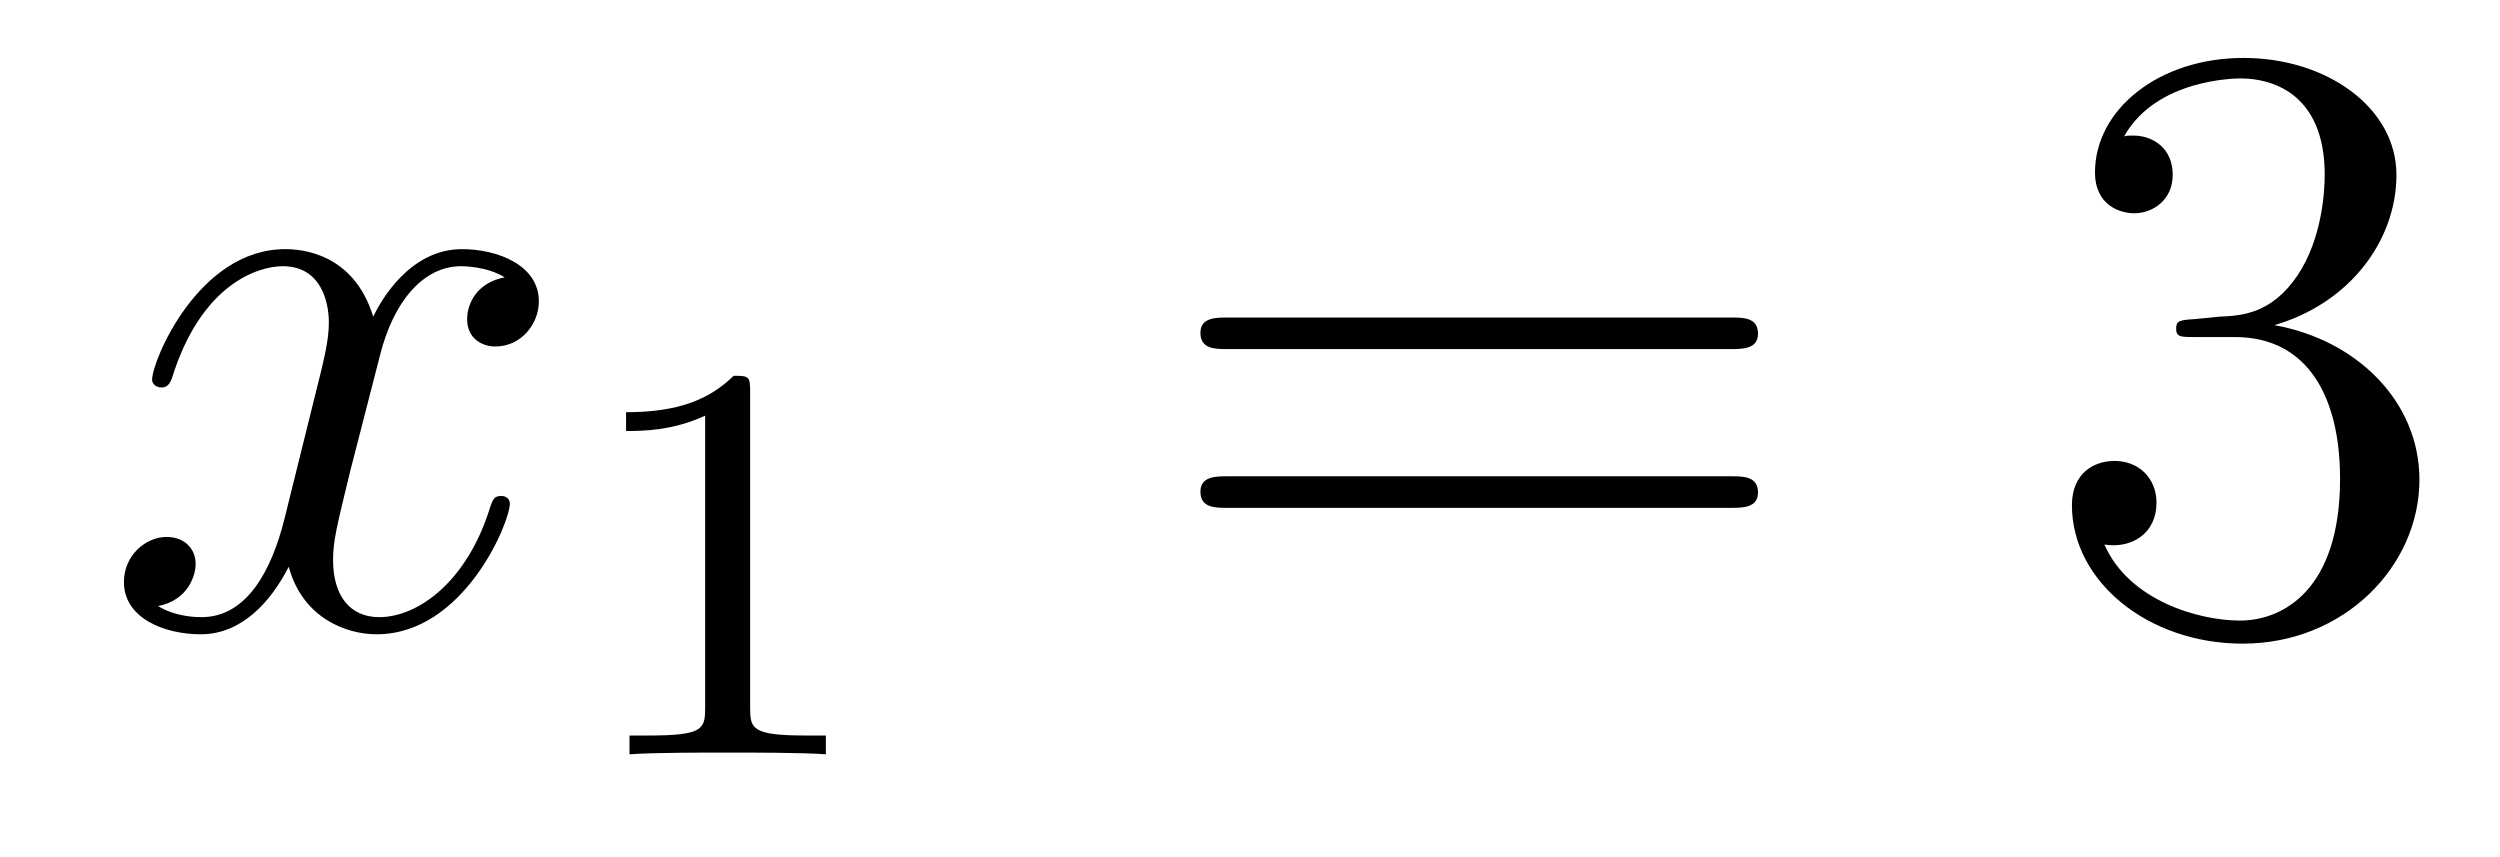
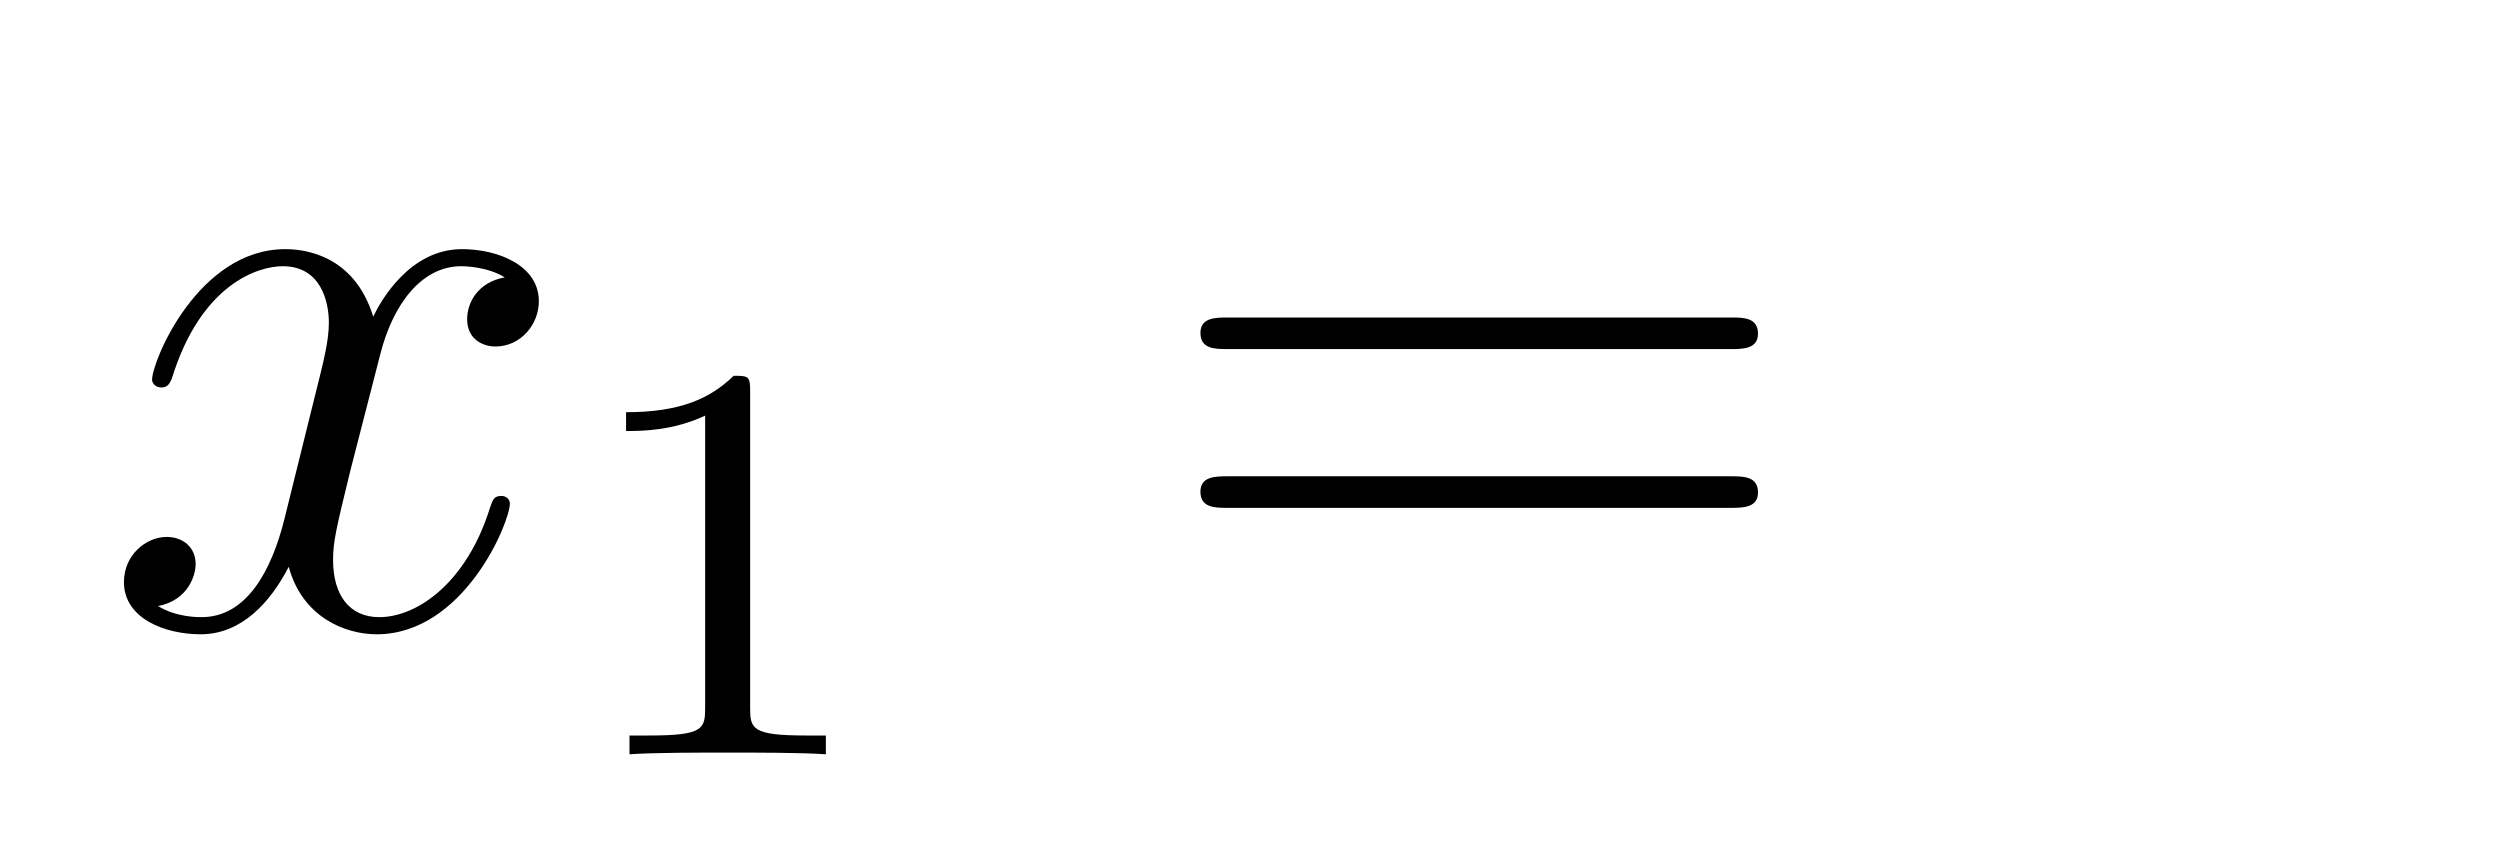
<svg xmlns="http://www.w3.org/2000/svg" height="12pt" version="1.1" viewBox="0 -12 35 12" width="35pt">
  <g id="page1">
    <g transform="matrix(1 0 0 1 -127 651)">
      <path d="M134.066 -659.117C133.684 -659.046 133.54 -658.759 133.54 -658.532C133.54 -658.245 133.767 -658.149 133.935 -658.149C134.293 -658.149 134.544 -658.46 134.544 -658.782C134.544 -659.285 133.971 -659.512 133.468 -659.512C132.739 -659.512 132.333 -658.794 132.225 -658.567C131.95 -659.464 131.209 -659.512 130.994 -659.512C129.775 -659.512 129.129 -657.946 129.129 -657.683C129.129 -657.635 129.177 -657.575 129.261 -657.575C129.356 -657.575 129.38 -657.647 129.404 -657.695C129.811 -659.022 130.612 -659.273 130.958 -659.273C131.496 -659.273 131.604 -658.771 131.604 -658.484C131.604 -658.221 131.532 -657.946 131.388 -657.372L130.982 -655.734C130.803 -655.017 130.456 -654.36 129.822 -654.36C129.763 -654.36 129.464 -654.36 129.213 -654.515C129.643 -654.599 129.739 -654.957 129.739 -655.101C129.739 -655.34 129.56 -655.483 129.333 -655.483C129.046 -655.483 128.735 -655.232 128.735 -654.85C128.735 -654.348 129.297 -654.12 129.811 -654.12C130.384 -654.12 130.791 -654.575 131.042 -655.065C131.233 -654.36 131.831 -654.12 132.273 -654.12C133.493 -654.12 134.138 -655.687 134.138 -655.949C134.138 -656.009 134.09 -656.057 134.018 -656.057C133.911 -656.057 133.899 -655.997 133.863 -655.902C133.54 -654.85 132.847 -654.36 132.309 -654.36C131.891 -654.36 131.663 -654.67 131.663 -655.16C131.663 -655.423 131.711 -655.615 131.903 -656.404L132.321 -658.029C132.5 -658.747 132.907 -659.273 133.457 -659.273C133.481 -659.273 133.815 -659.273 134.066 -659.117Z" fill-rule="evenodd" />
      <path d="M137.502 -657.516C137.502 -657.731 137.486 -657.739 137.271 -657.739C136.944 -657.42 136.522 -657.229 135.765 -657.229V-656.966C135.98 -656.966 136.41 -656.966 136.872 -657.181V-653.093C136.872 -652.798 136.849 -652.703 136.092 -652.703H135.813V-652.44C136.139 -652.464 136.825 -652.464 137.183 -652.464C137.542 -652.464 138.235 -652.464 138.562 -652.44V-652.703H138.283C137.526 -652.703 137.502 -652.798 137.502 -653.093V-657.516Z" fill-rule="evenodd" />
      <path d="M151.229 -658.113C151.396 -658.113 151.612 -658.113 151.612 -658.328C151.612 -658.555 151.408 -658.555 151.229 -658.555H144.188C144.021 -658.555 143.806 -658.555 143.806 -658.34C143.806 -658.113 144.009 -658.113 144.188 -658.113H151.229ZM151.229 -655.89C151.396 -655.89 151.612 -655.89 151.612 -656.105C151.612 -656.332 151.408 -656.332 151.229 -656.332H144.188C144.021 -656.332 143.806 -656.332 143.806 -656.117C143.806 -655.89 144.009 -655.89 144.188 -655.89H151.229Z" fill-rule="evenodd" />
-       <path d="M157.717 -658.532C157.513 -658.52 157.466 -658.507 157.466 -658.4C157.466 -658.281 157.526 -658.281 157.741 -658.281H158.291C159.307 -658.281 159.761 -657.444 159.761 -656.296C159.761 -654.73 158.948 -654.312 158.362 -654.312C157.788 -654.312 156.808 -654.587 156.462 -655.376C156.844 -655.316 157.191 -655.531 157.191 -655.961C157.191 -656.308 156.94 -656.547 156.605 -656.547C156.318 -656.547 156.007 -656.38 156.007 -655.926C156.007 -654.862 157.071 -653.989 158.398 -653.989C159.821 -653.989 160.872 -655.077 160.872 -656.284C160.872 -657.384 159.988 -658.245 158.84 -658.448C159.88 -658.747 160.55 -659.619 160.55 -660.552C160.55 -661.496 159.57 -662.189 158.41 -662.189C157.215 -662.189 156.33 -661.46 156.33 -660.588C156.33 -660.109 156.701 -660.014 156.88 -660.014C157.131 -660.014 157.418 -660.193 157.418 -660.552C157.418 -660.934 157.131 -661.102 156.868 -661.102C156.796 -661.102 156.773 -661.102 156.737 -661.09C157.191 -661.902 158.314 -661.902 158.374 -661.902C158.769 -661.902 159.546 -661.723 159.546 -660.552C159.546 -660.325 159.51 -659.655 159.163 -659.141C158.805 -658.615 158.398 -658.579 158.075 -658.567L157.717 -658.532Z" fill-rule="evenodd" />
    </g>
  </g>
</svg>